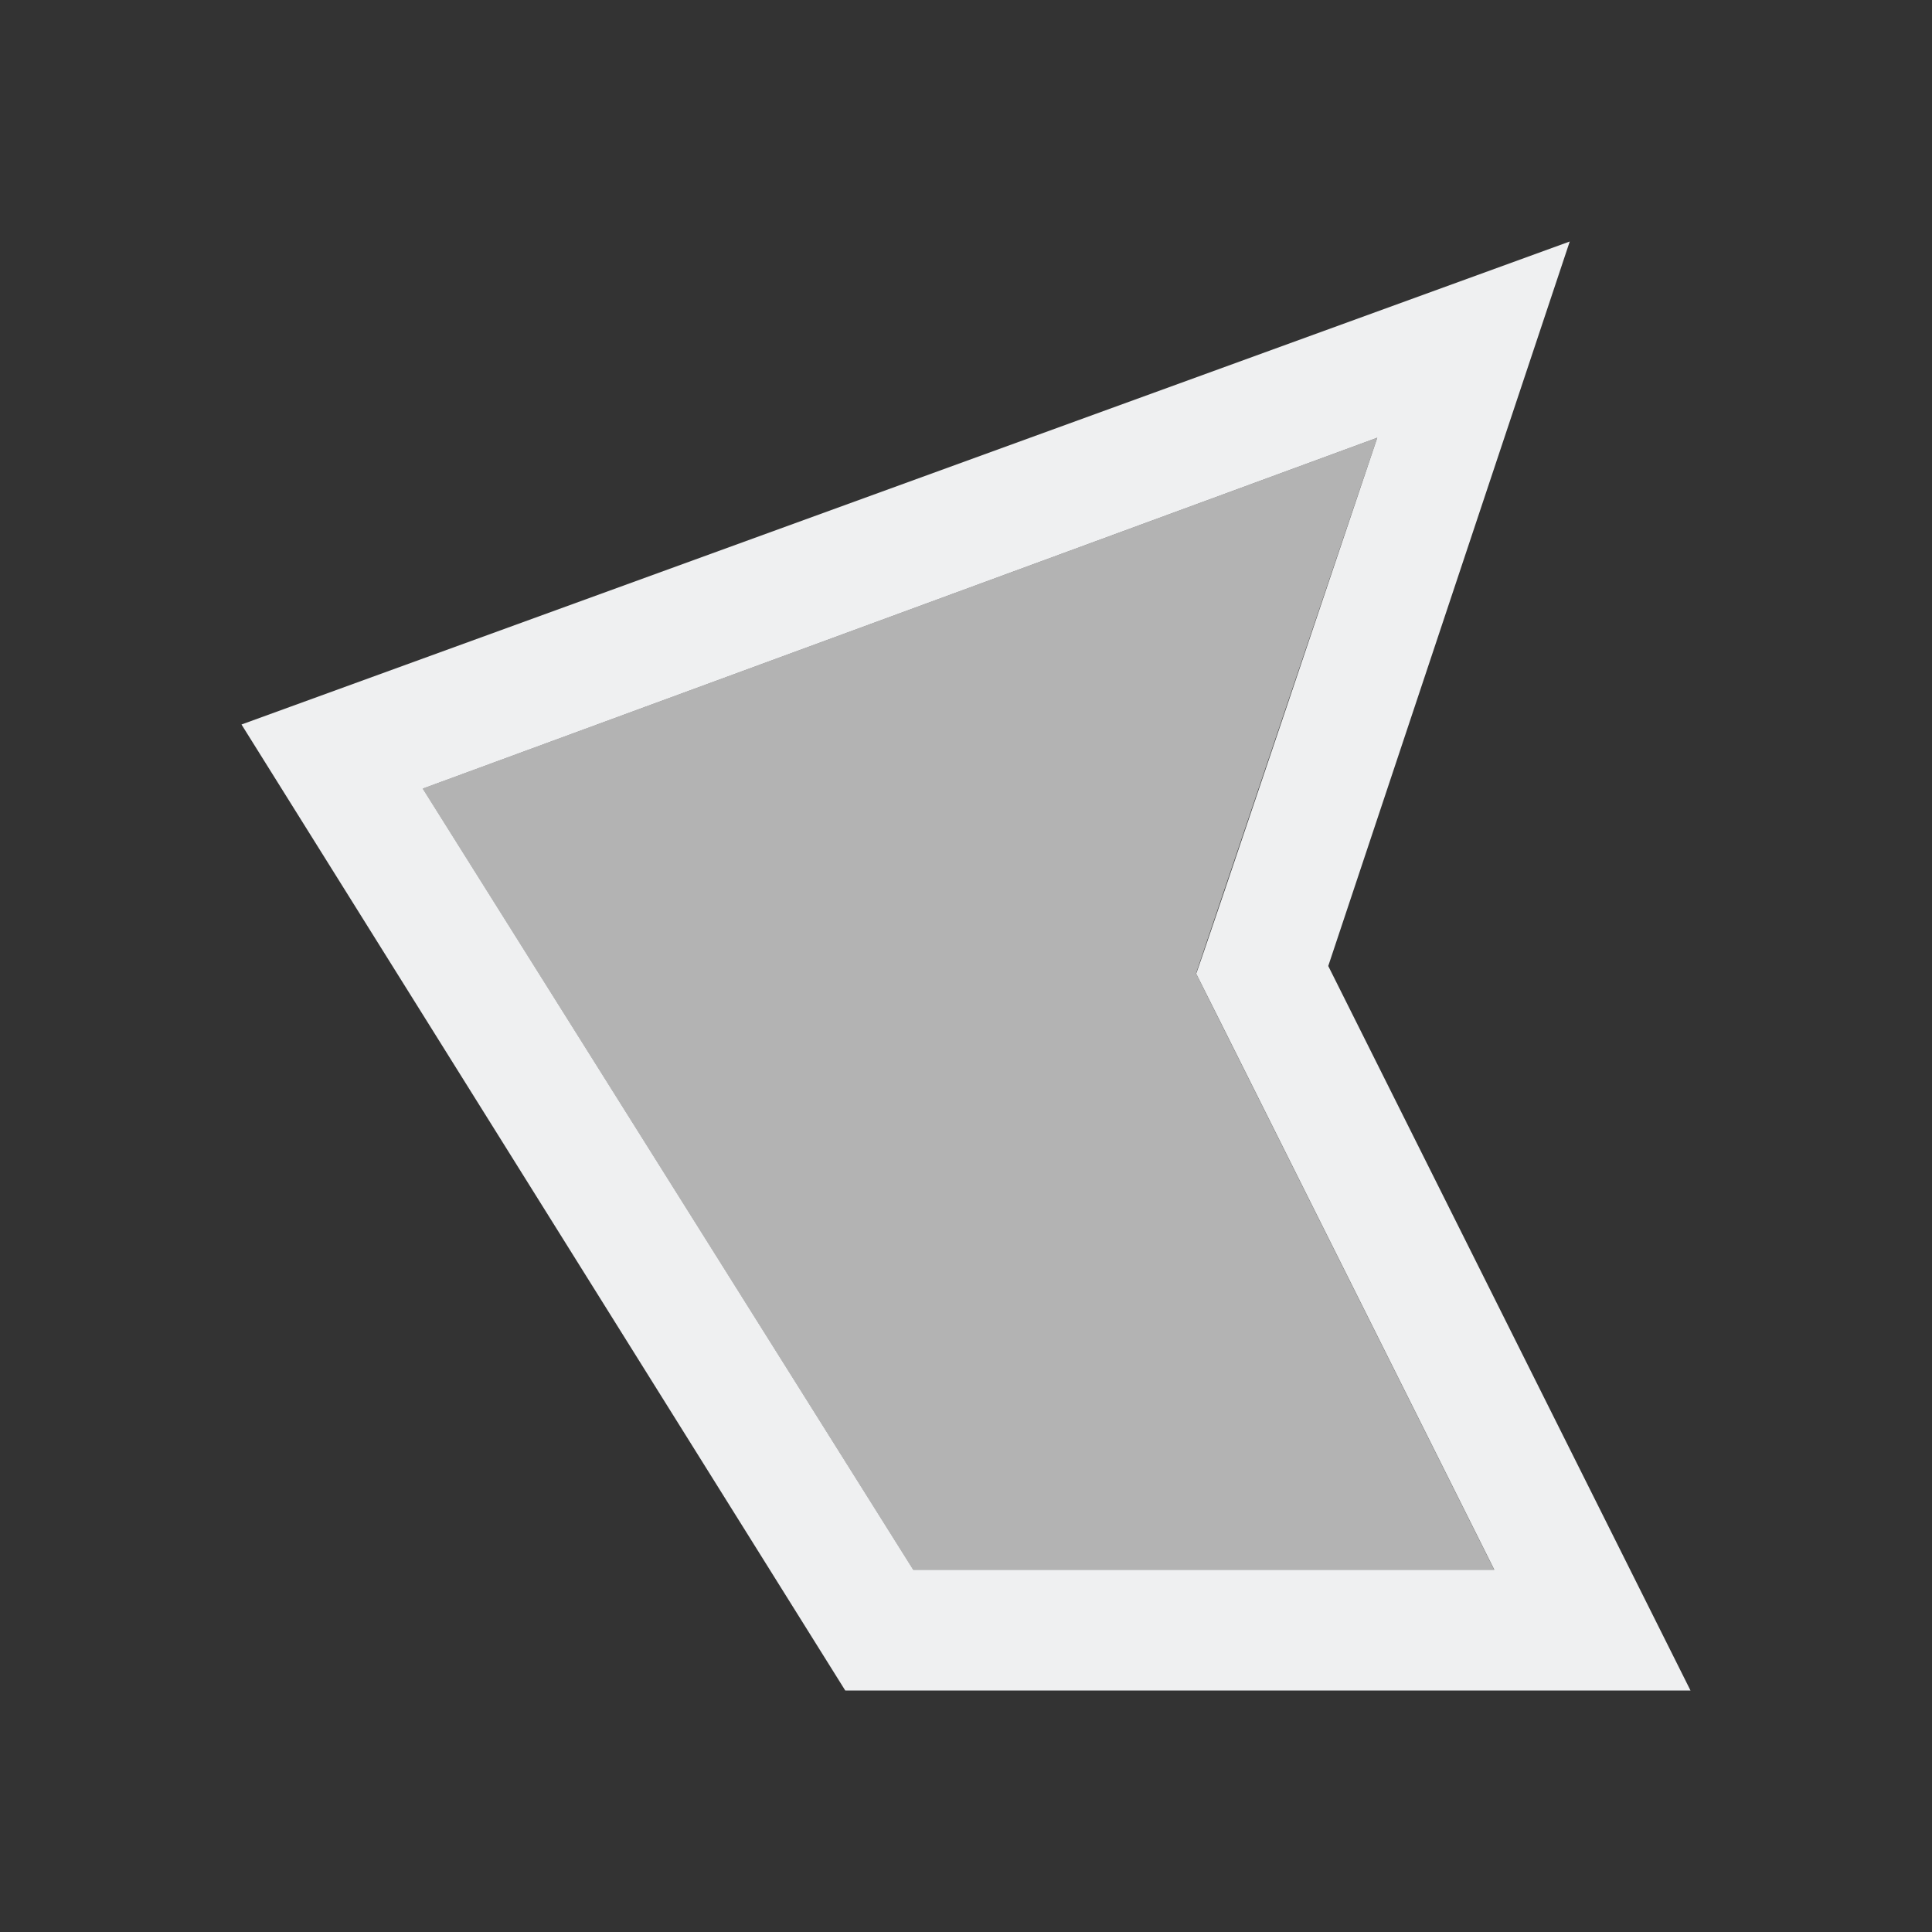
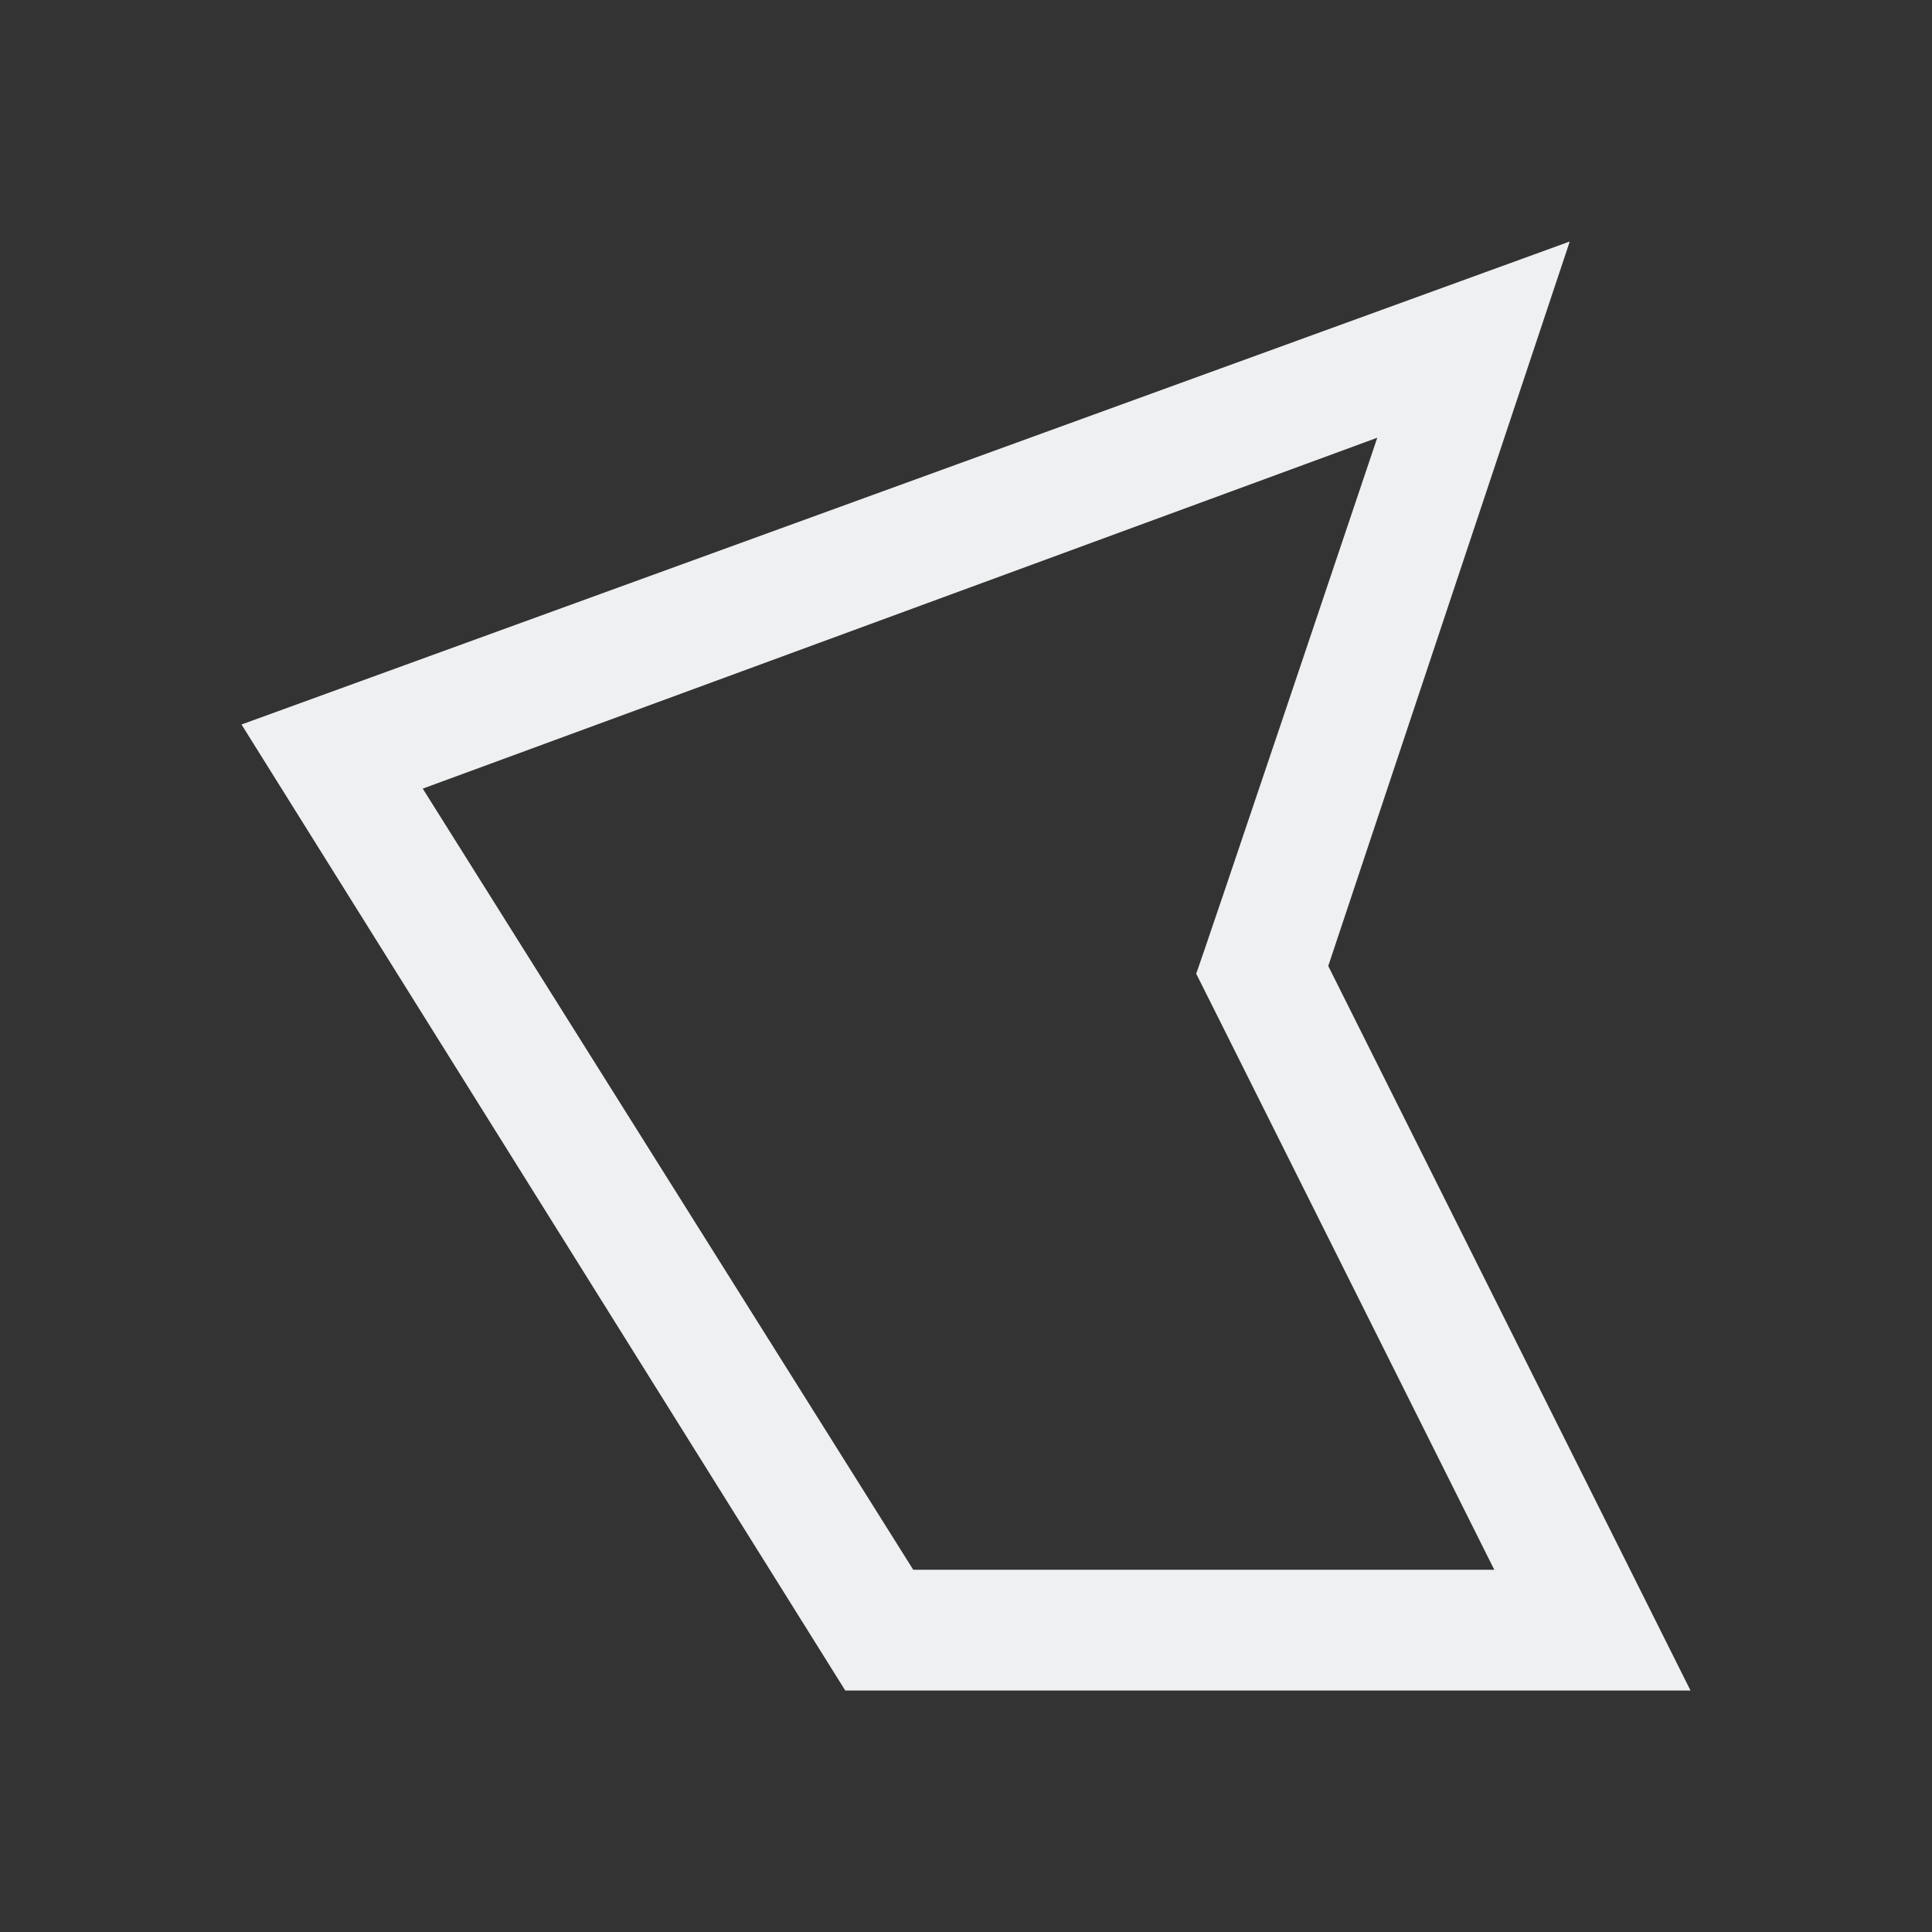
<svg xmlns="http://www.w3.org/2000/svg" viewBox="0 0 16 16">
  <rect x="0" y="0" width="16" height="16" fill="#333333" stroke="none" />
-   <path d="m11.406 3.625-7.906 2.906 4.062 6.469h4.812l-2.469-4.938z" fill="#b3b3b3" />
  <path d="m13 2-11 4 5 8h7l-3-6zm-1.594 1.625s-1.498 4.455-1.5 4.438l.188.375 2.281 4.562h-4.812l-4.062-6.469z" fill="#eff0f1" />
</svg>